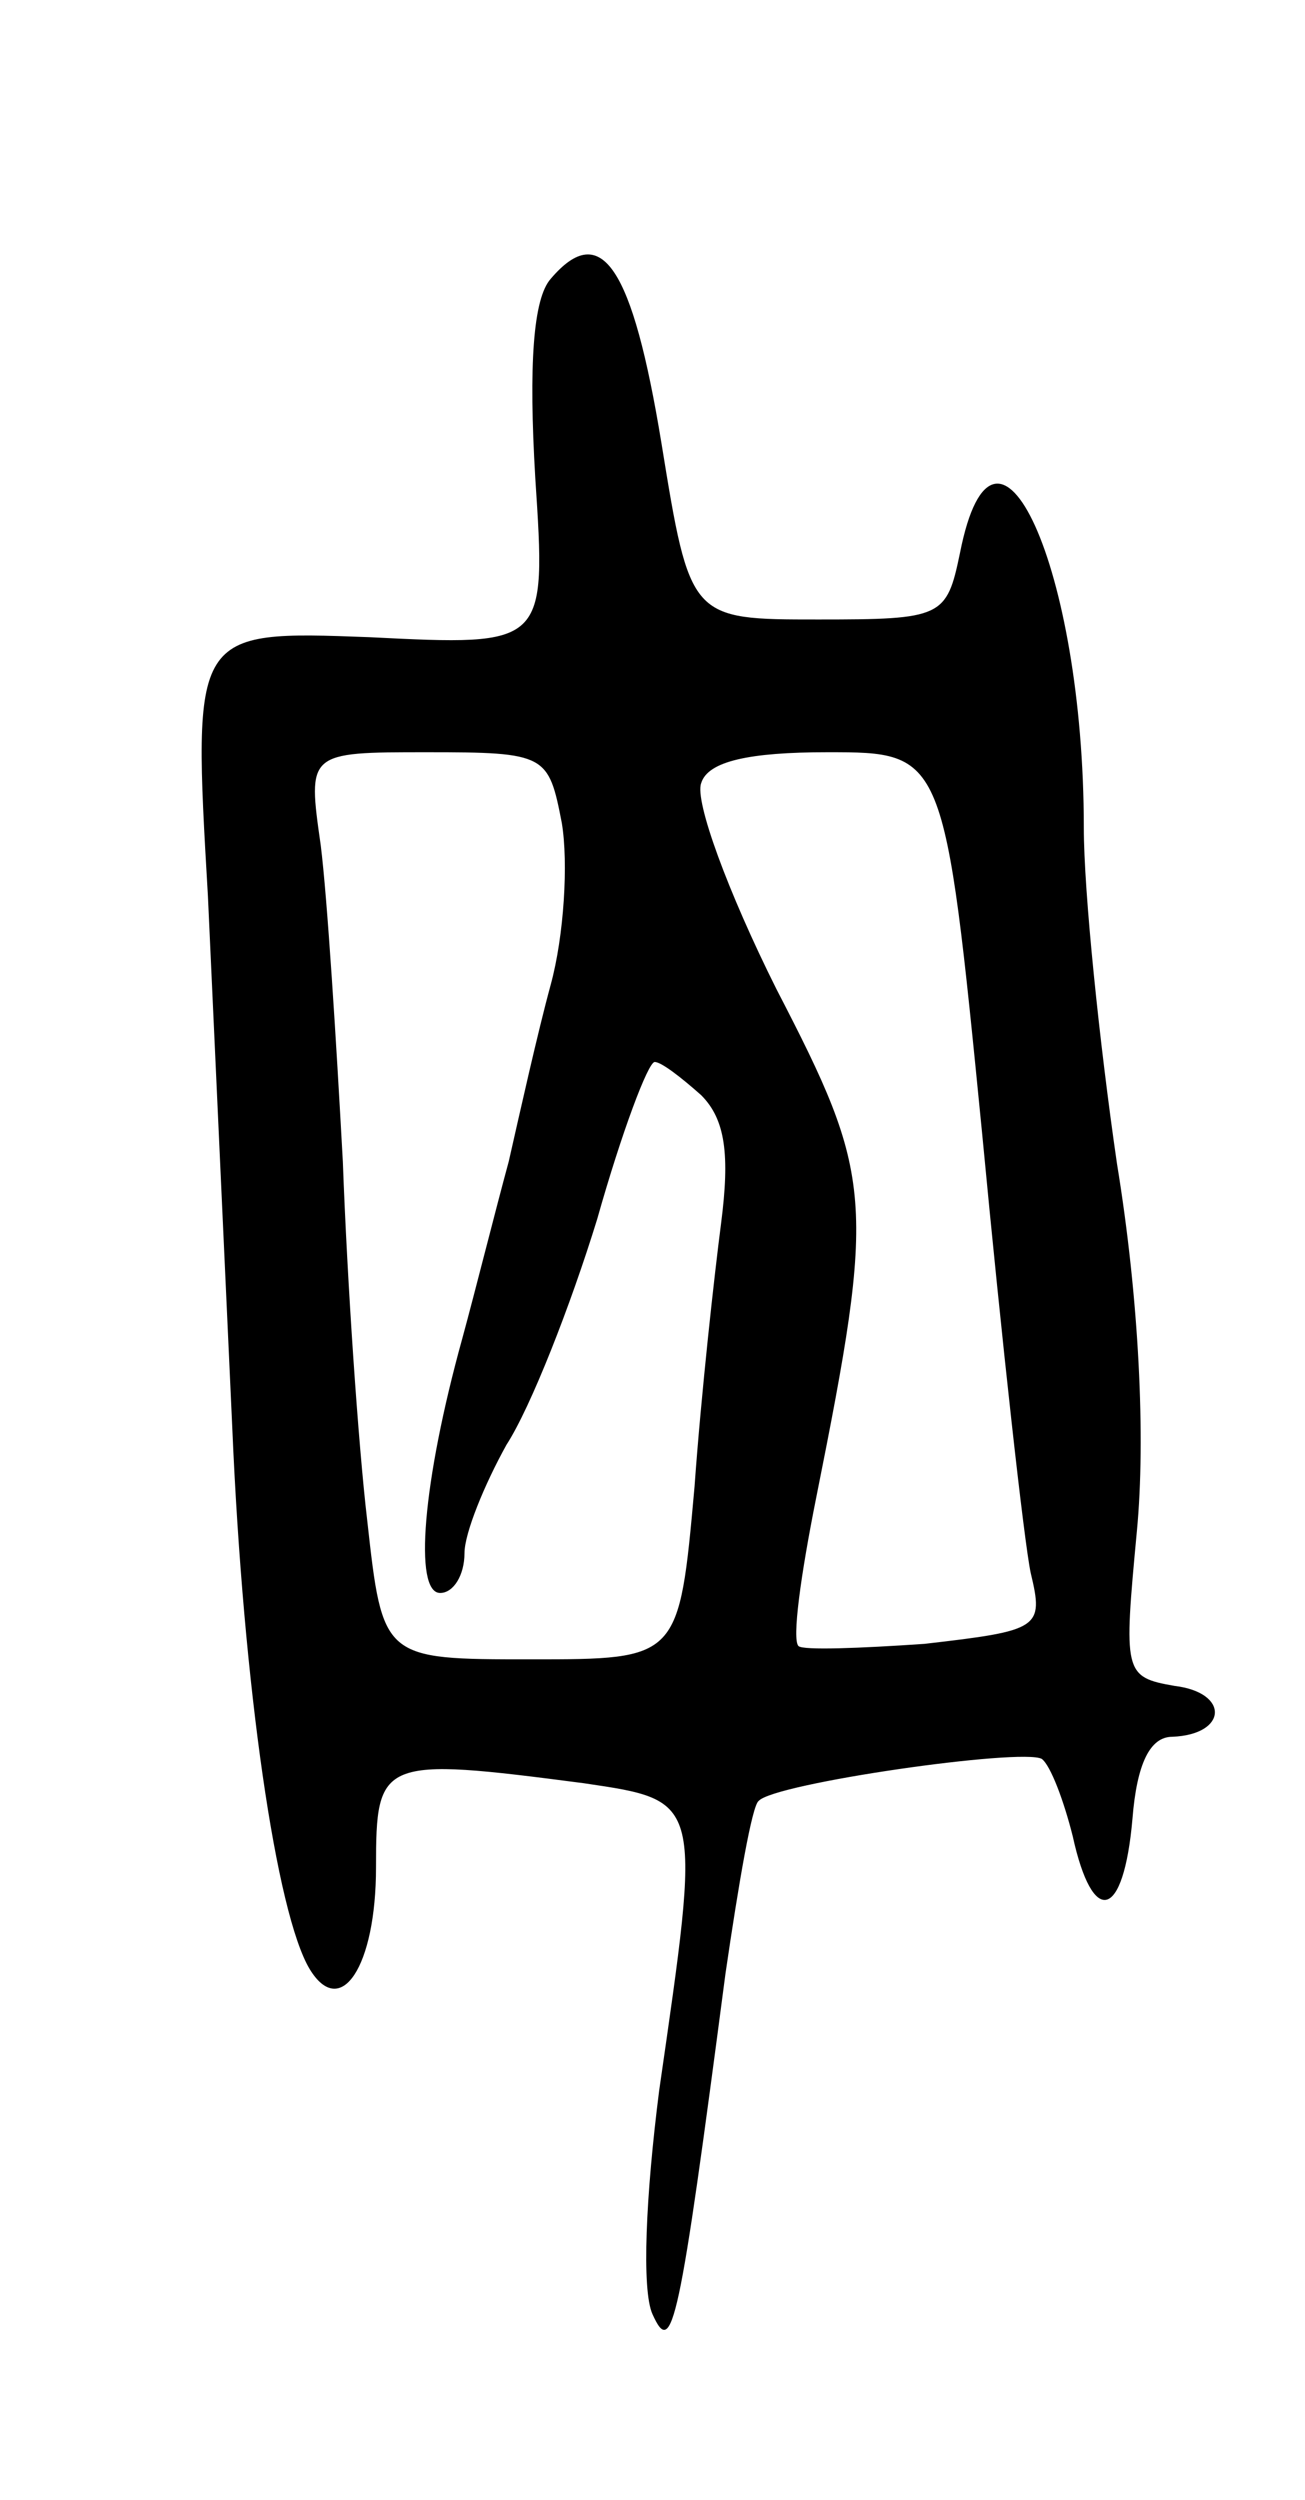
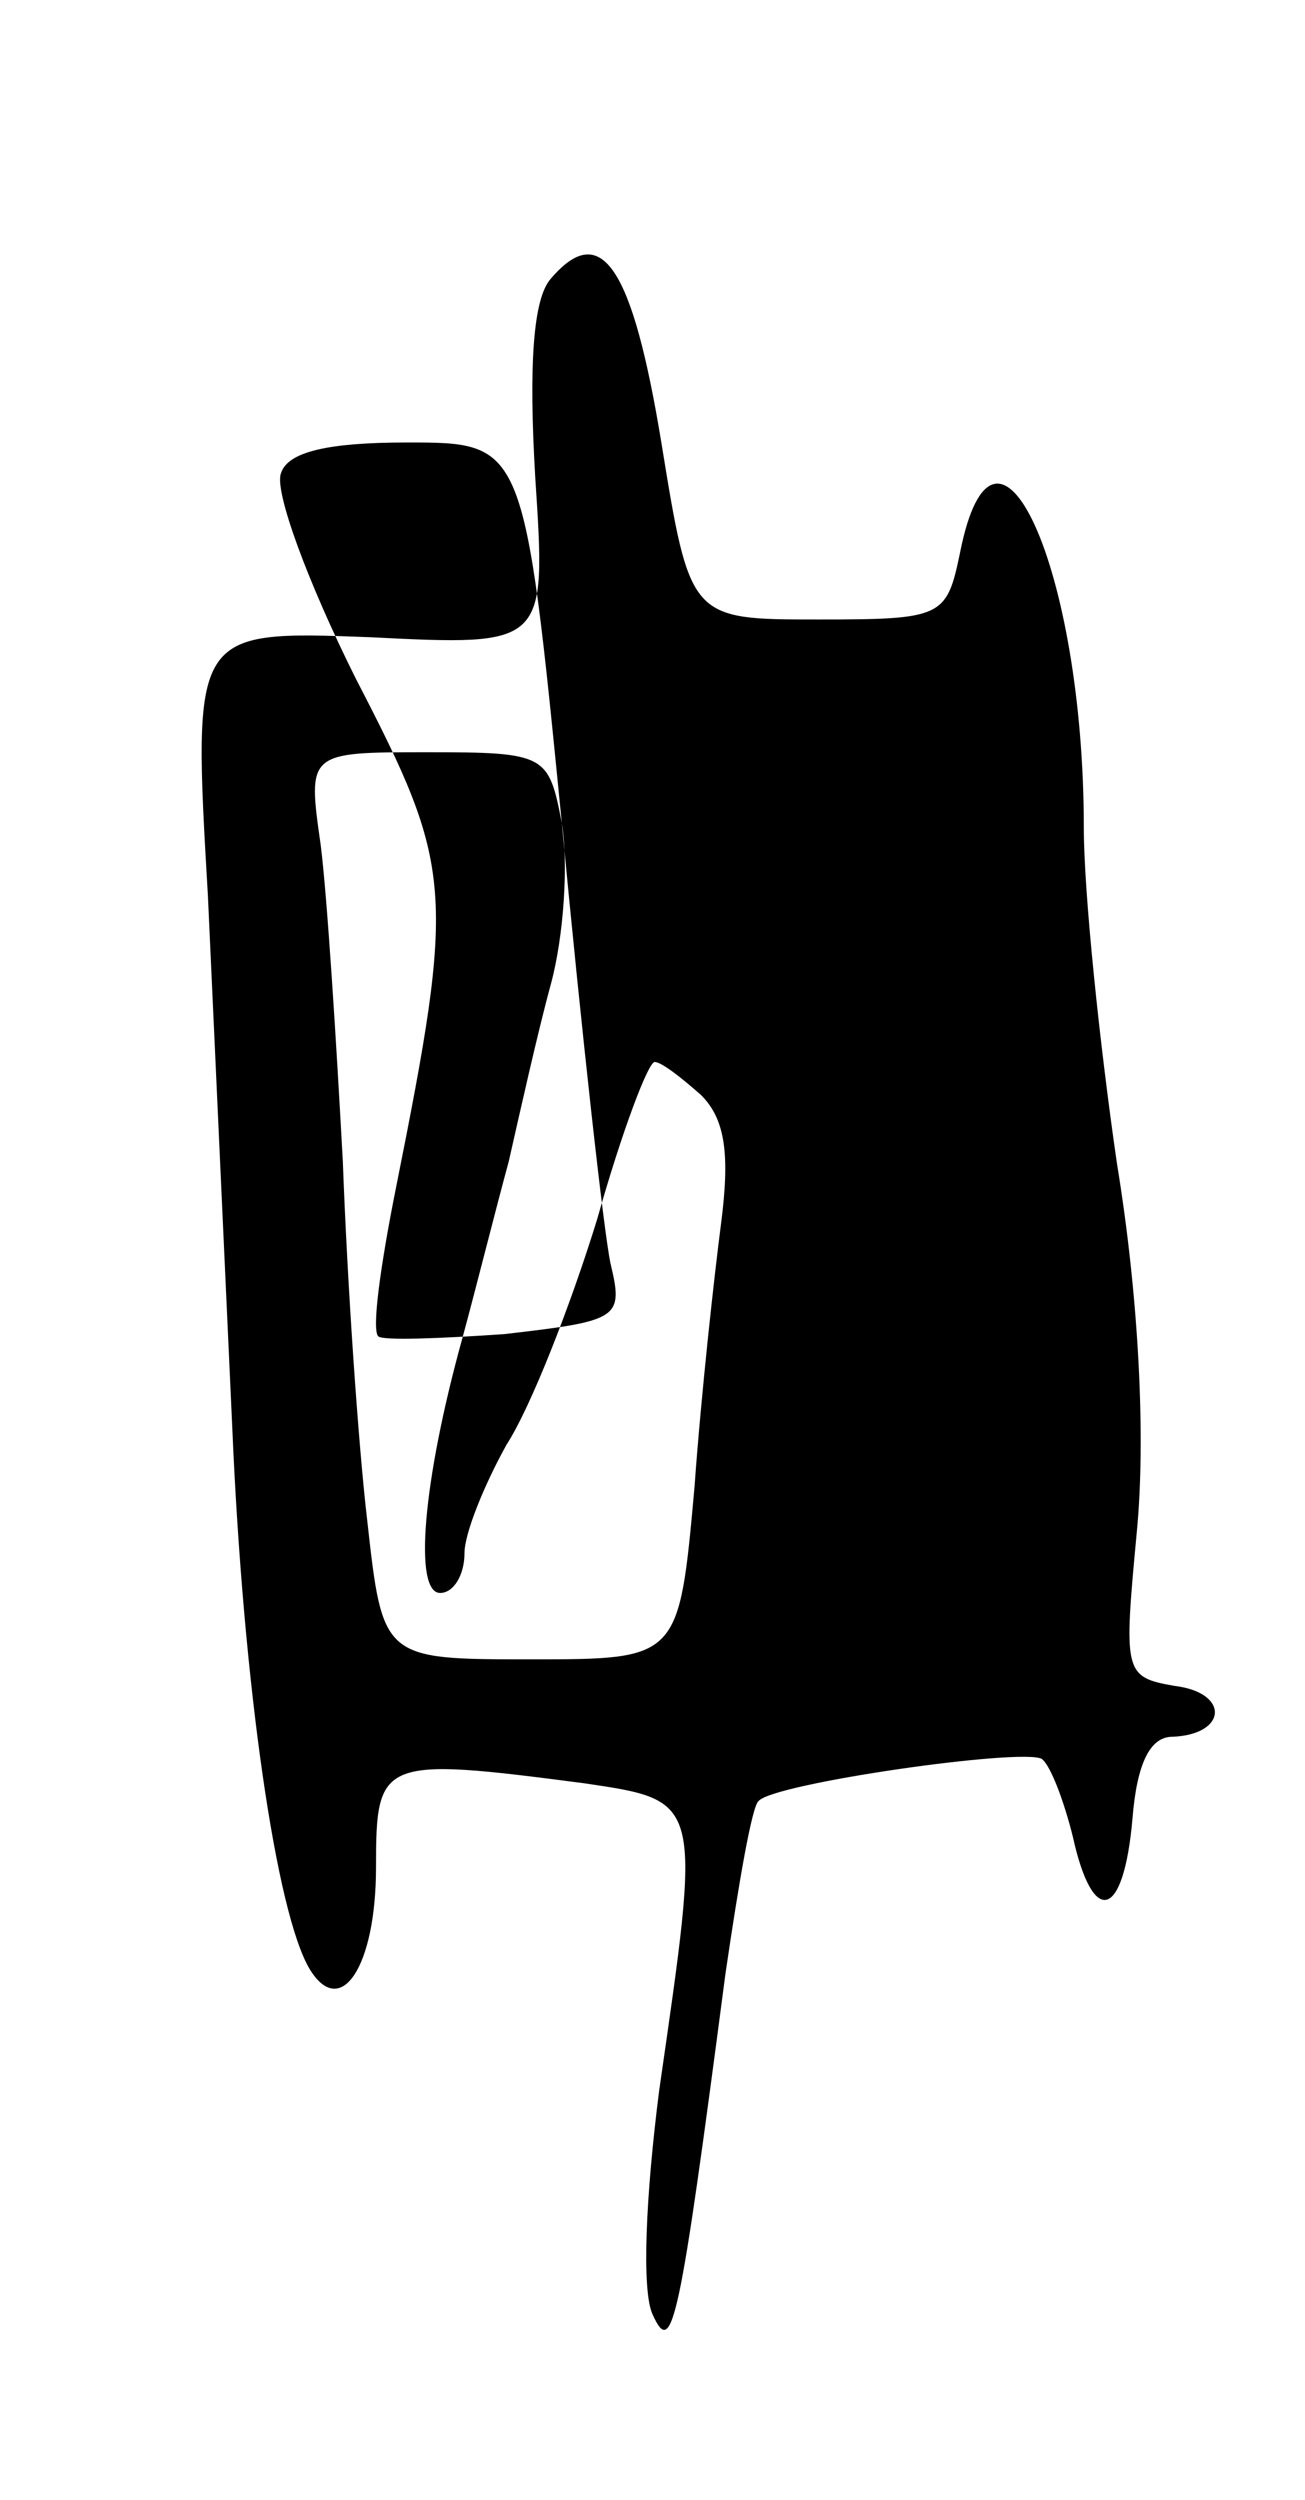
<svg xmlns="http://www.w3.org/2000/svg" version="1.0" width="59" height="113" viewBox="0 0 59 113">
  <g transform="translate(0,113) scale(0.1,-0.1)">
-     <path d="M249 1004 c-8 -9 -10 -39 -7 -90 5 -76 5 -76 -75 -72 -80 3 -80 3 -73 -117 3 -66 8 -174 11 -240 5 -118 20 -220 35 -245 14 -23 30 1 30 46 0 49 2 50 94 38 54 -8 53 -7 34 -139 -6 -47 -8 -90 -3 -101 9 -20 12 -6 33 154 6 41 12 76 15 78 7 8 119 24 128 19 4 -3 10 -19 14 -35 9 -41 23 -38 27 8 2 25 8 37 18 37 25 1 26 20 1 23 -23 4 -23 6 -17 70 4 42 1 105 -9 166 -8 55 -15 123 -15 152 0 117 -40 205 -56 124 -6 -29 -8 -30 -64 -30 -58 0 -58 0 -71 80 -13 79 -27 101 -50 74z m5 -246 c3 -18 1 -51 -5 -73 -6 -22 -14 -58 -19 -80 -6 -22 -15 -58 -21 -80 -18 -65 -22 -115 -10 -115 6 0 11 8 11 18 0 9 9 31 19 49 11 17 29 63 41 102 11 39 23 71 26 71 3 0 12 -7 21 -15 11 -11 13 -27 9 -58 -3 -23 -9 -77 -12 -119 -7 -78 -7 -78 -74 -78 -67 0 -67 0 -74 63 -4 34 -9 107 -11 162 -3 55 -7 119 -10 143 -6 42 -6 42 48 42 54 0 55 -1 61 -32z m190 -140 c9 -95 19 -185 22 -199 6 -25 4 -26 -48 -32 -29 -2 -55 -3 -57 -1 -3 3 1 32 8 67 27 135 26 145 -18 230 -22 44 -37 85 -34 93 3 10 22 14 57 14 53 0 53 0 70 -172z" />
+     <path d="M249 1004 c-8 -9 -10 -39 -7 -90 5 -76 5 -76 -75 -72 -80 3 -80 3 -73 -117 3 -66 8 -174 11 -240 5 -118 20 -220 35 -245 14 -23 30 1 30 46 0 49 2 50 94 38 54 -8 53 -7 34 -139 -6 -47 -8 -90 -3 -101 9 -20 12 -6 33 154 6 41 12 76 15 78 7 8 119 24 128 19 4 -3 10 -19 14 -35 9 -41 23 -38 27 8 2 25 8 37 18 37 25 1 26 20 1 23 -23 4 -23 6 -17 70 4 42 1 105 -9 166 -8 55 -15 123 -15 152 0 117 -40 205 -56 124 -6 -29 -8 -30 -64 -30 -58 0 -58 0 -71 80 -13 79 -27 101 -50 74z m5 -246 c3 -18 1 -51 -5 -73 -6 -22 -14 -58 -19 -80 -6 -22 -15 -58 -21 -80 -18 -65 -22 -115 -10 -115 6 0 11 8 11 18 0 9 9 31 19 49 11 17 29 63 41 102 11 39 23 71 26 71 3 0 12 -7 21 -15 11 -11 13 -27 9 -58 -3 -23 -9 -77 -12 -119 -7 -78 -7 -78 -74 -78 -67 0 -67 0 -74 63 -4 34 -9 107 -11 162 -3 55 -7 119 -10 143 -6 42 -6 42 48 42 54 0 55 -1 61 -32z c9 -95 19 -185 22 -199 6 -25 4 -26 -48 -32 -29 -2 -55 -3 -57 -1 -3 3 1 32 8 67 27 135 26 145 -18 230 -22 44 -37 85 -34 93 3 10 22 14 57 14 53 0 53 0 70 -172z" />
  </g>
</svg>